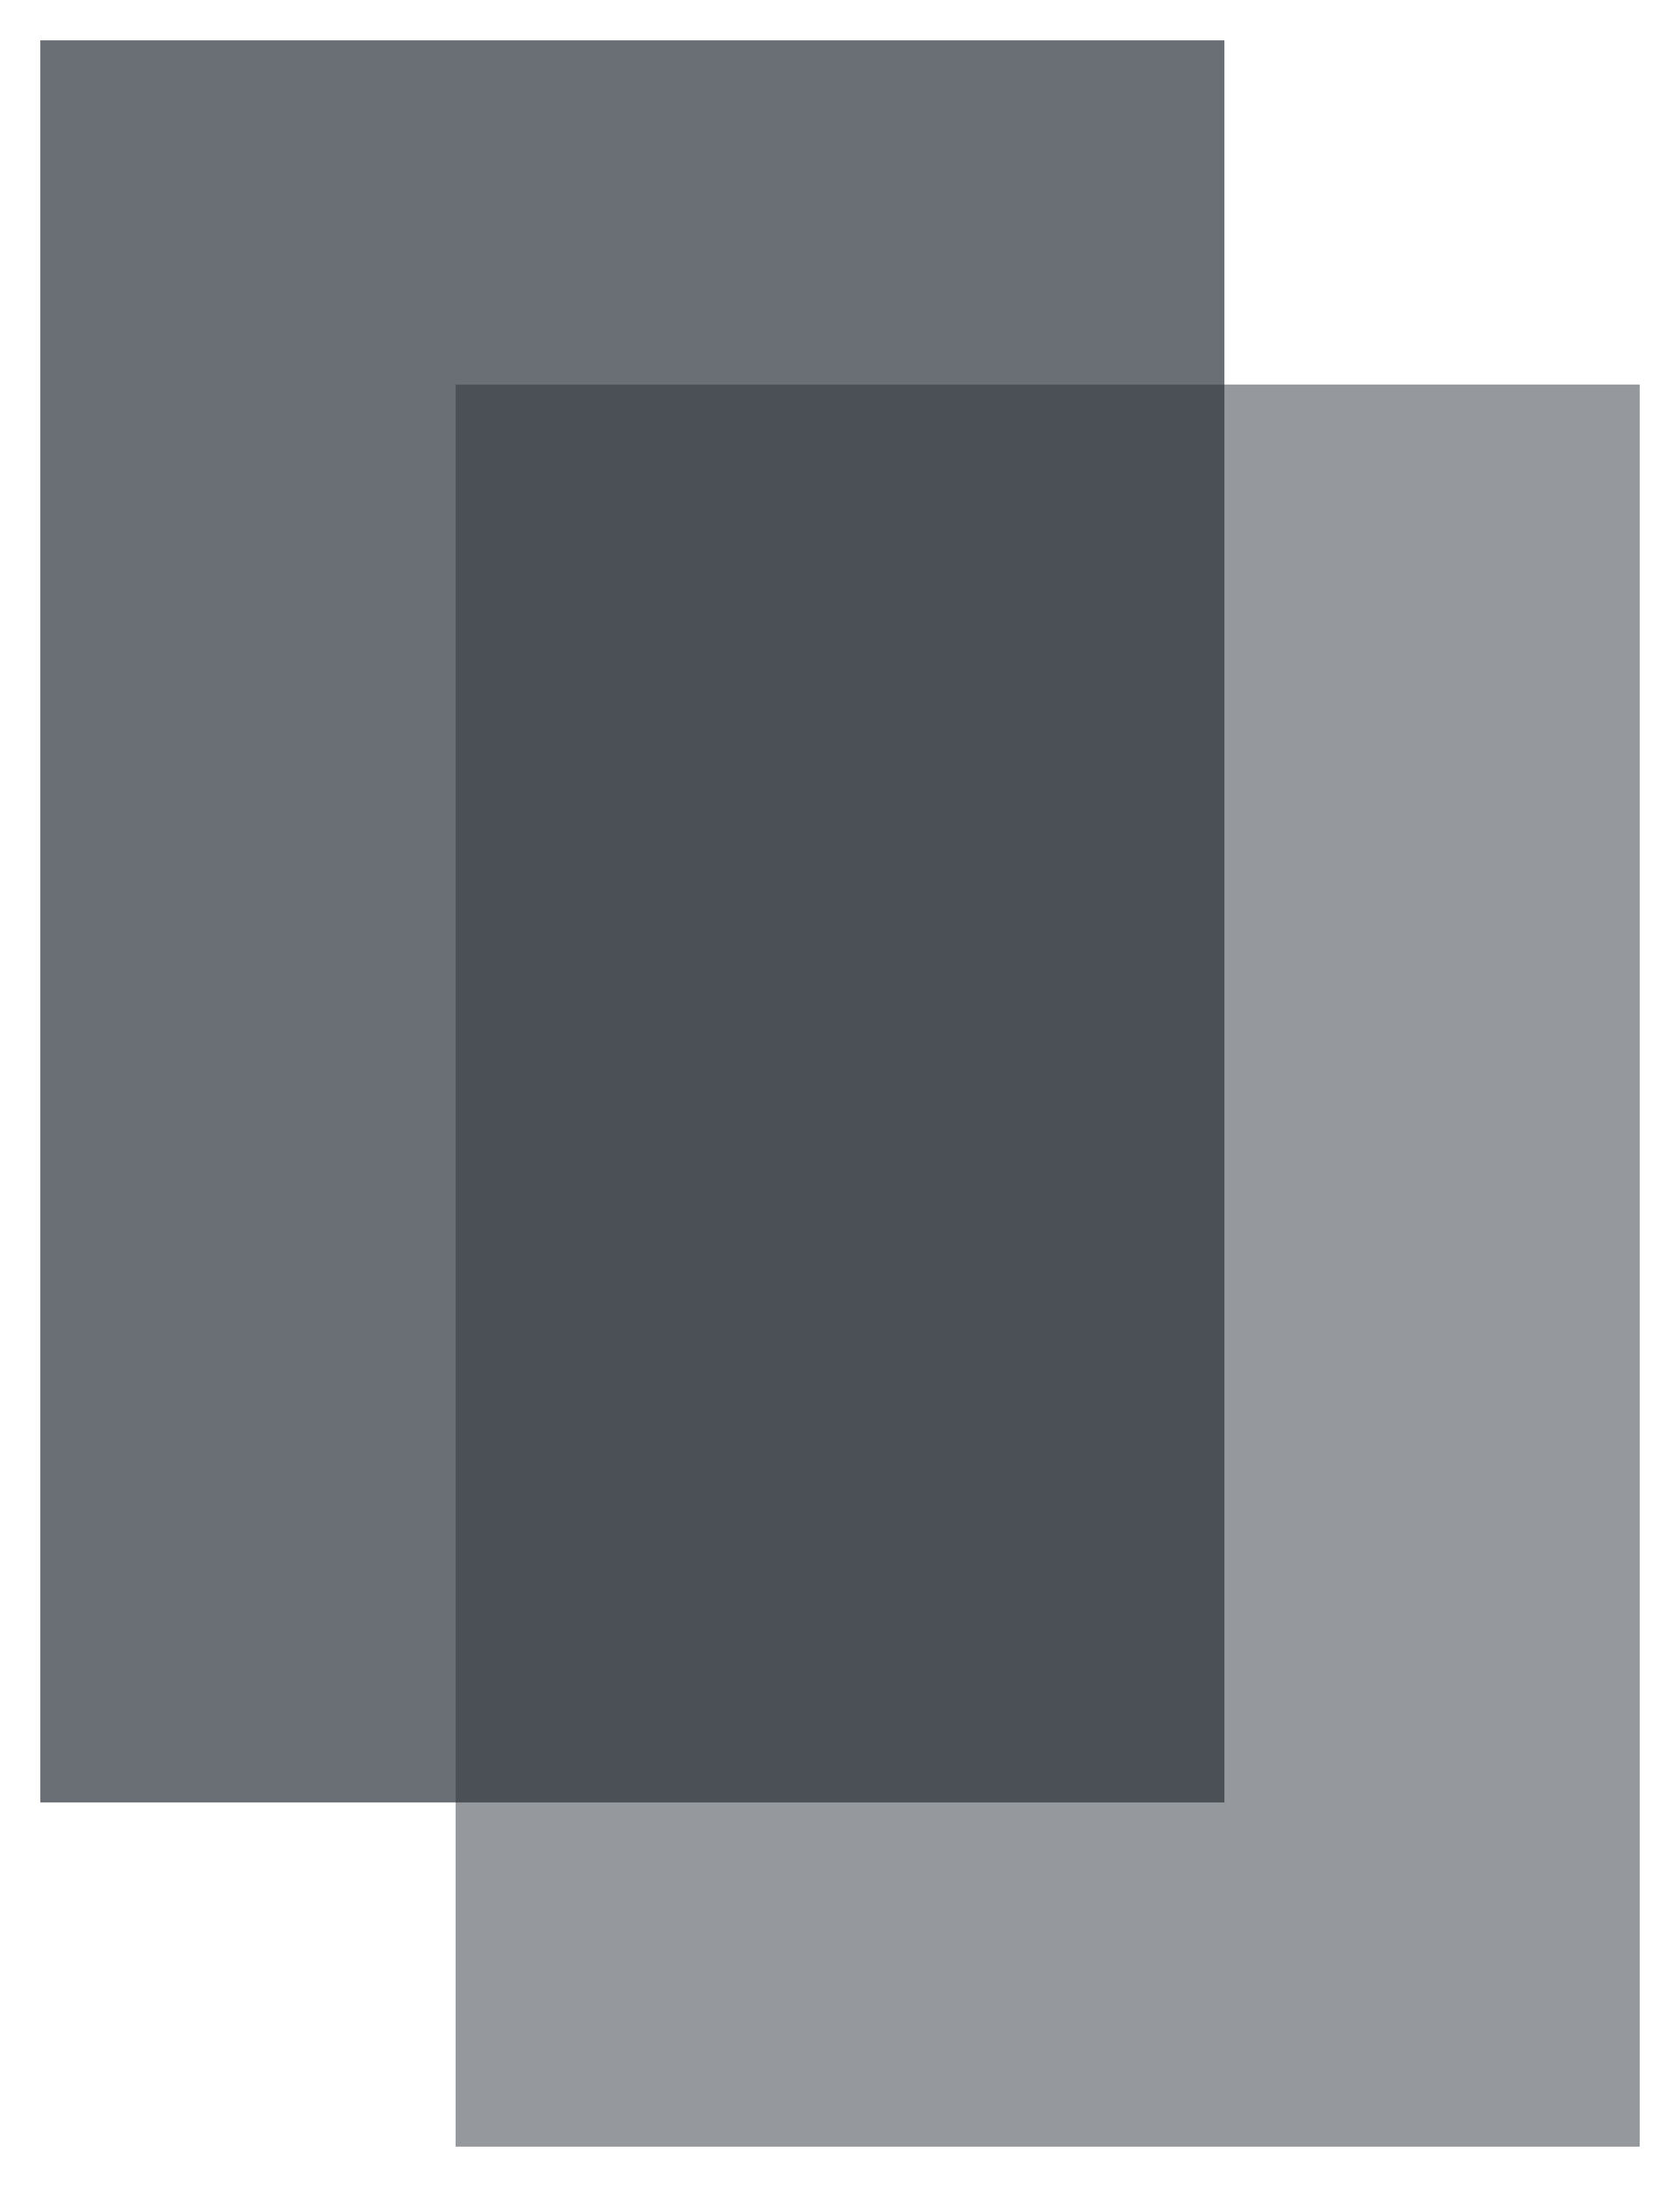
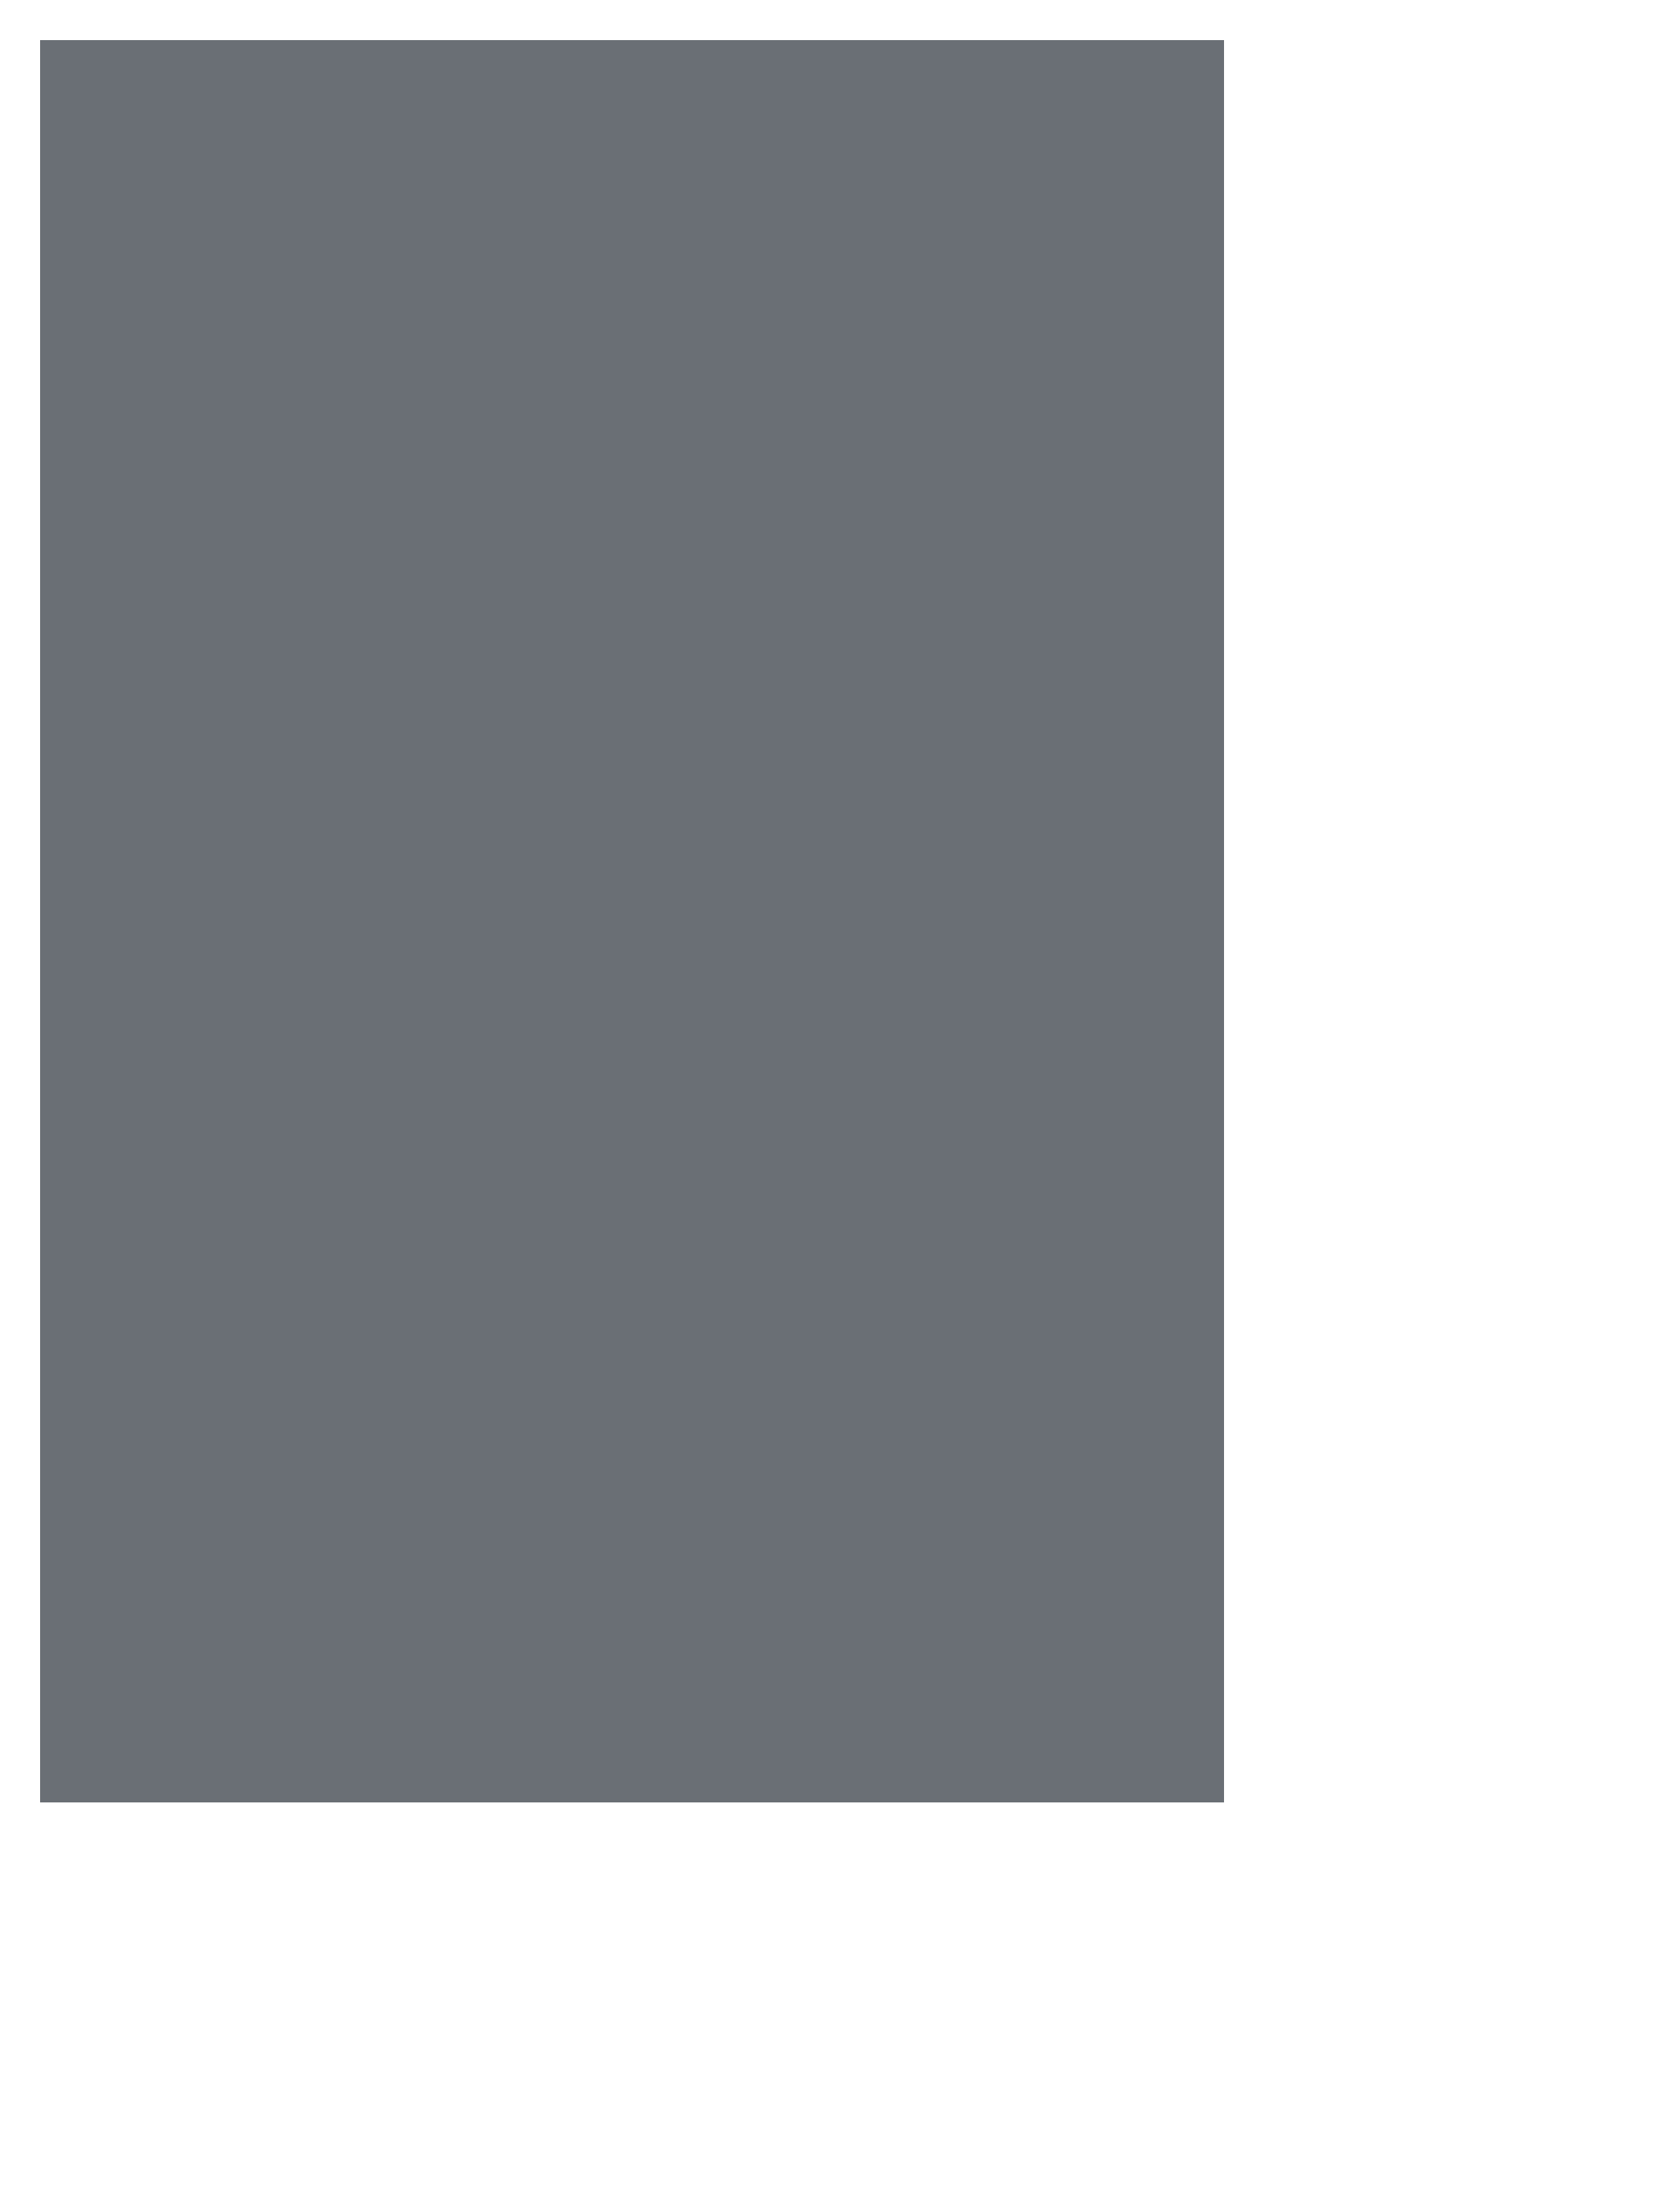
<svg xmlns="http://www.w3.org/2000/svg" width="166" height="216" viewBox="0 0 166 216" fill="none">
  <g filter="url(#filter0_d_12_52)">
    <rect x="4" width="117" height="174" fill="#2C323B" fill-opacity="0.7" shape-rendering="crispEdges" />
  </g>
  <g filter="url(#filter1_d_12_52)">
-     <rect x="45" y="34" width="117" height="174" fill="#2C323B" fill-opacity="0.5" shape-rendering="crispEdges" />
-   </g>
+     </g>
  <defs>
    <filter id="filter0_d_12_52" x="0" y="0" width="125" height="182" filterUnits="userSpaceOnUse" color-interpolation-filters="sRGB">
      <feFlood flood-opacity="0" result="BackgroundImageFix" />
      <feColorMatrix in="SourceAlpha" type="matrix" values="0 0 0 0 0 0 0 0 0 0 0 0 0 0 0 0 0 0 127 0" result="hardAlpha" />
      <feOffset dy="4" />
      <feGaussianBlur stdDeviation="2" />
      <feComposite in2="hardAlpha" operator="out" />
      <feColorMatrix type="matrix" values="0 0 0 0 0 0 0 0 0 0 0 0 0 0 0 0 0 0 0.25 0" />
      <feBlend mode="normal" in2="BackgroundImageFix" result="effect1_dropShadow_12_52" />
      <feBlend mode="normal" in="SourceGraphic" in2="effect1_dropShadow_12_52" result="shape" />
    </filter>
    <filter id="filter1_d_12_52" x="41" y="34" width="125" height="182" filterUnits="userSpaceOnUse" color-interpolation-filters="sRGB">
      <feFlood flood-opacity="0" result="BackgroundImageFix" />
      <feColorMatrix in="SourceAlpha" type="matrix" values="0 0 0 0 0 0 0 0 0 0 0 0 0 0 0 0 0 0 127 0" result="hardAlpha" />
      <feOffset dy="4" />
      <feGaussianBlur stdDeviation="2" />
      <feComposite in2="hardAlpha" operator="out" />
      <feColorMatrix type="matrix" values="0 0 0 0 0 0 0 0 0 0 0 0 0 0 0 0 0 0 0.25 0" />
      <feBlend mode="normal" in2="BackgroundImageFix" result="effect1_dropShadow_12_52" />
      <feBlend mode="normal" in="SourceGraphic" in2="effect1_dropShadow_12_52" result="shape" />
    </filter>
  </defs>
</svg>